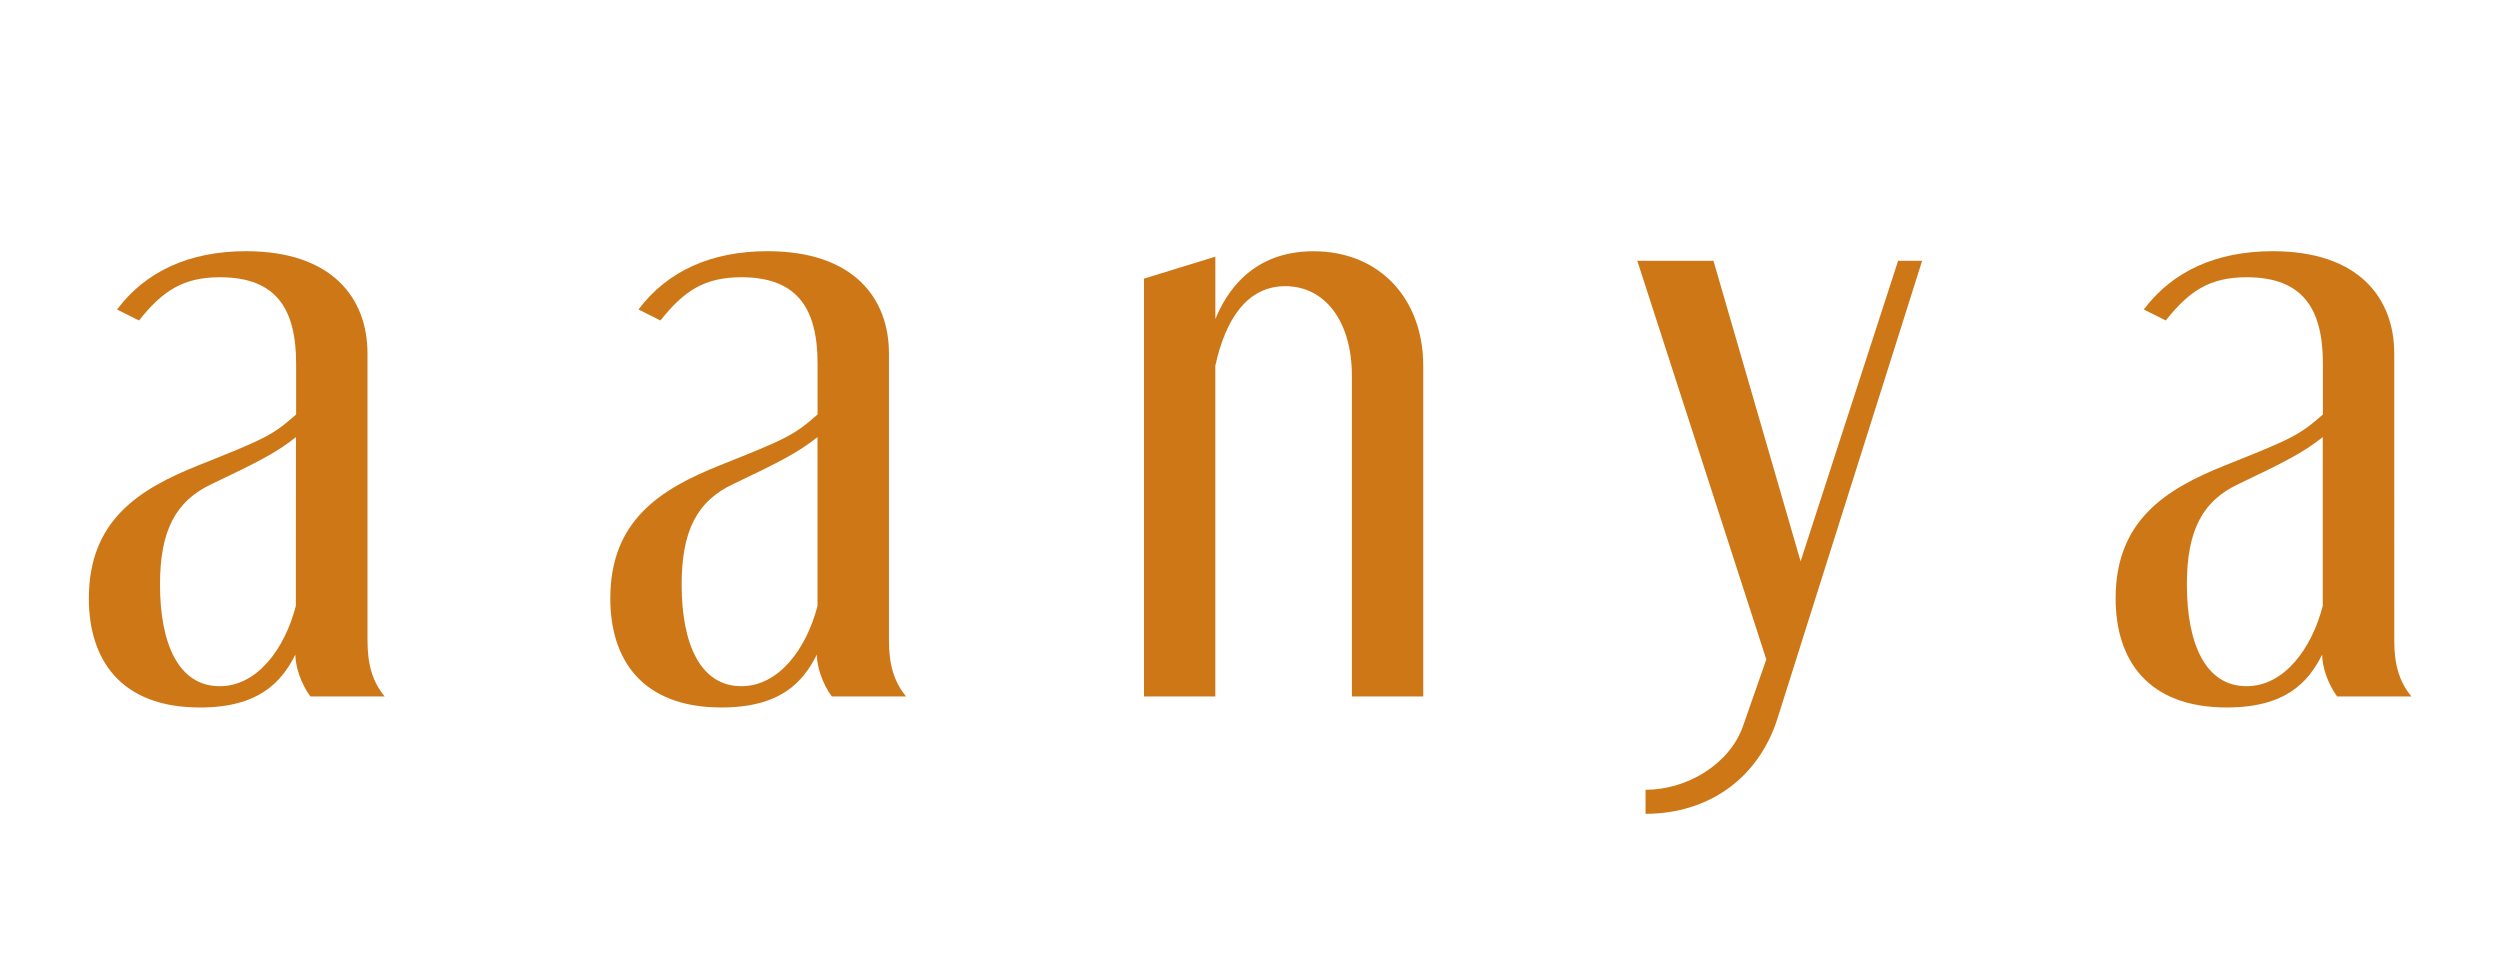
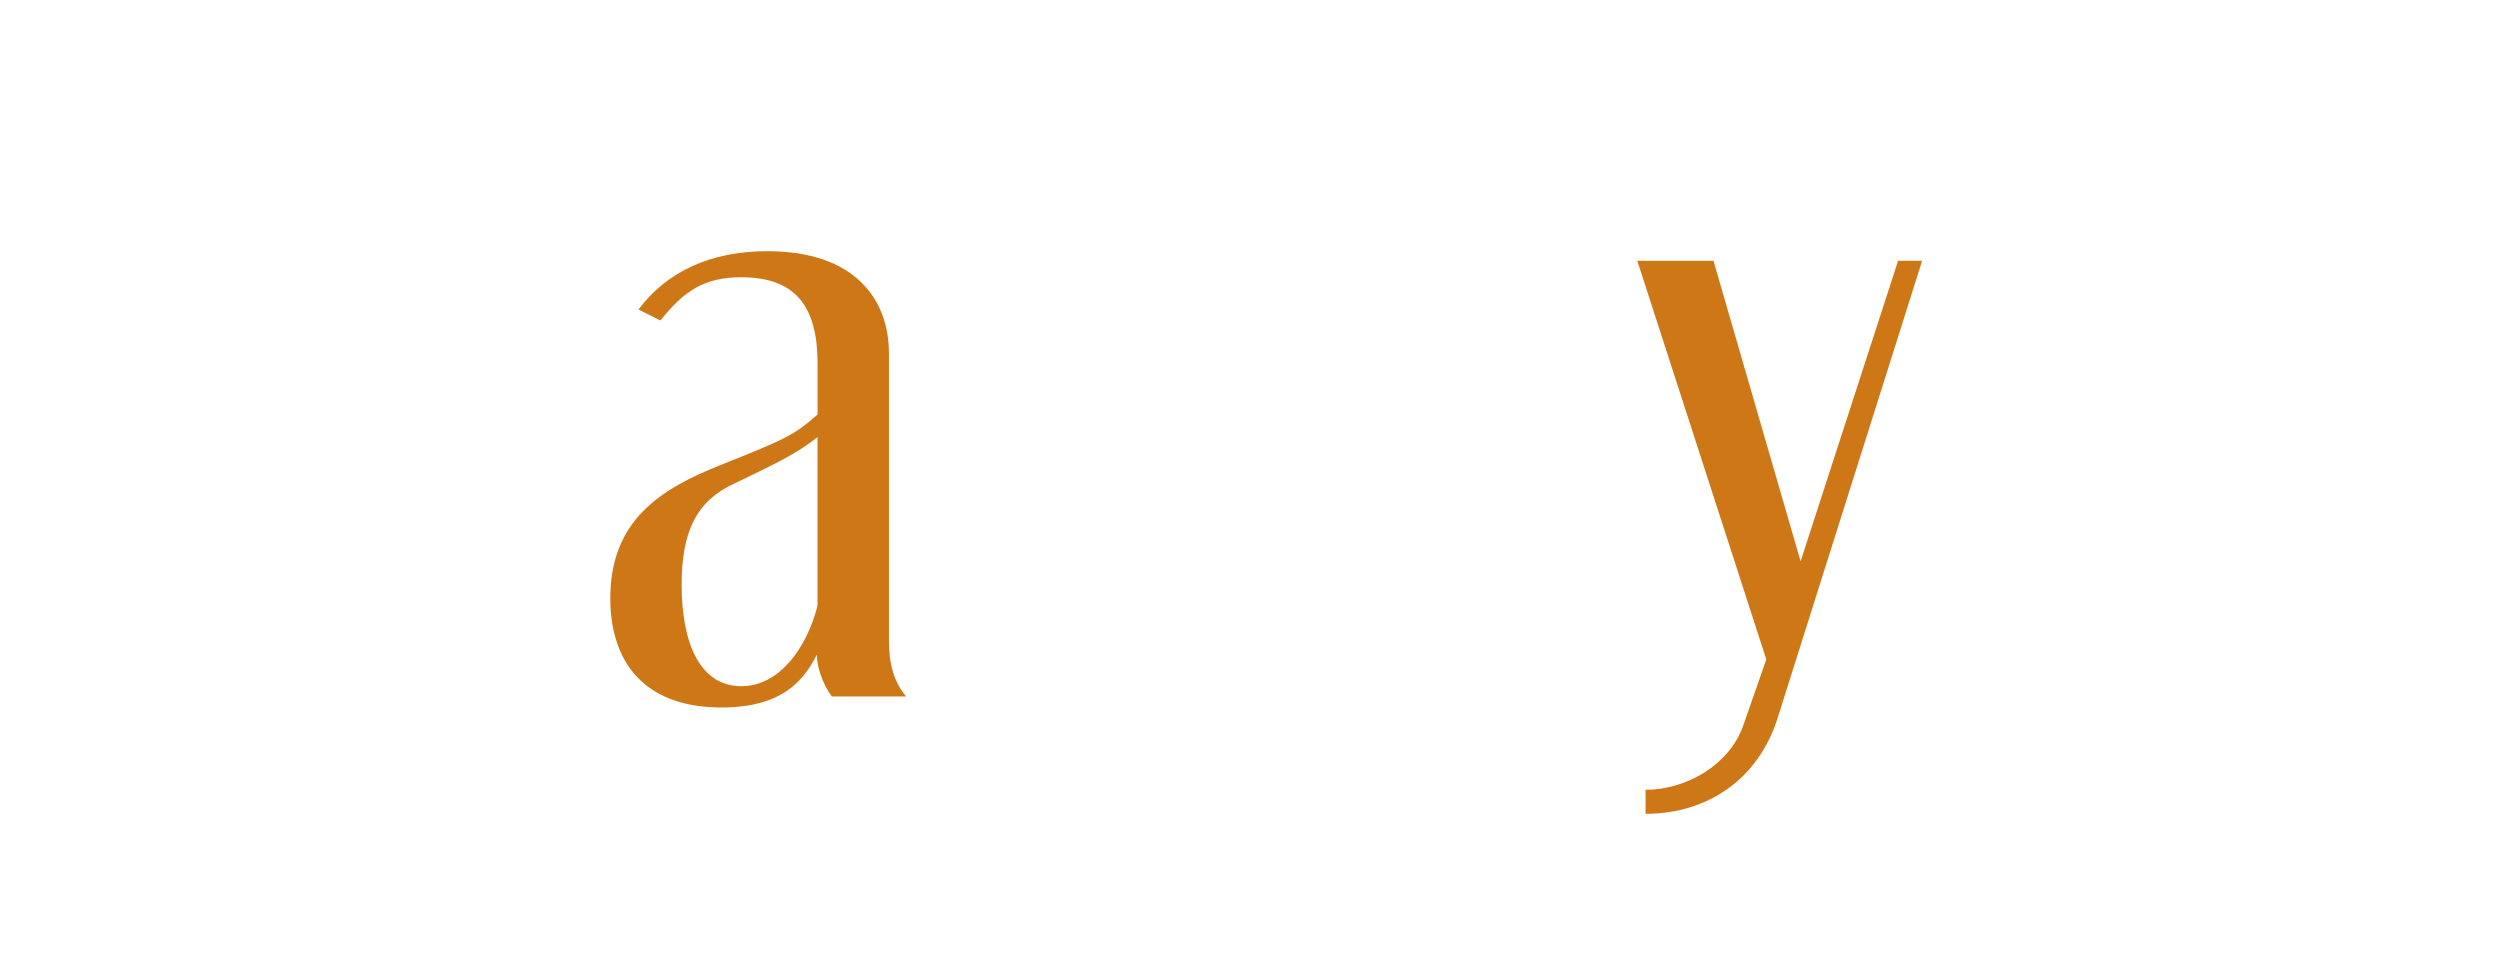
<svg xmlns="http://www.w3.org/2000/svg" id="Layer_1" data-name="Layer 1" viewBox="0 0 1000 382">
  <defs>
    <style>.cls-1{fill:#ce7717;}</style>
  </defs>
  <title>Aanya logo</title>
-   <path class="cls-1" d="M124.15,278.59c-3.84-5.21-6-12.07-6-16.74C112.62,272.83,103.56,283,80,283c-31.84,0-44.46-19.22-44.46-43.64,0-31,19.76-43.64,43.91-53.25,26.08-10.43,29.37-11.8,39-20.31V145.48c0-21.95-7.95-34.58-30.46-34.58-14.82,0-23,5.49-32.39,17.29l-8.78-4.39c11.53-15.37,29.09-23.32,51.6-23.32,34.58,0,48.58,18.93,48.58,40.89V256.09c0,9.61,1.92,16.47,6.86,22.5Zm-5.77-103.74c-7.95,6.31-15.09,9.88-33.48,18.66C70.08,200.38,64,212.45,64,233.86c0,23.6,7.41,40.62,23.88,40.62,15.1,0,26.07-15.1,30.46-32.11Z" />
  <path class="cls-1" d="M332.73,278.59c-3.85-5.21-6-12.07-6-16.74-5.49,11-14.55,21.14-38.15,21.14-31.84,0-44.46-19.22-44.46-43.64,0-31,19.76-43.64,43.91-53.25,26.07-10.43,29.37-11.8,39-20.31V145.48c0-21.95-8-34.58-30.46-34.58-14.82,0-23.05,5.49-32.39,17.29l-8.78-4.39c11.53-15.37,29.09-23.32,51.6-23.32,34.58,0,48.58,18.93,48.58,40.89V256.09c0,9.61,1.92,16.47,6.86,22.5ZM327,174.85c-8,6.31-15.09,9.88-33.48,18.66-14.82,6.87-20.86,18.94-20.86,40.35,0,23.6,7.41,40.62,23.88,40.62,15.09,0,26.07-15.1,30.46-32.11Z" />
-   <path class="cls-1" d="M540.76,278.59V150.42c0-22.23-11-35.95-26.63-35.95-15.09,0-23.87,12.9-28,31.84V278.59H457.6V111.45l28.54-8.78v25c4.12-10.16,14.27-27.17,39.25-27.17,26.62,0,43.91,19.21,43.91,45.83V278.59Z" />
  <path class="cls-1" d="M706.52,263.77l-51.6-159.45h30.47l34.85,120.21,39-120.21h9.61L710.91,287.65c-7.68,23.88-27.72,37.87-52.69,37.87v-9.6c16.19,0,33.48-9.88,39-25.52Z" />
-   <path class="cls-1" d="M934.86,278.59c-3.84-5.21-6-12.07-6-16.74-5.49,11-14.54,21.14-38.15,21.14-31.83,0-44.46-19.22-44.46-43.64,0-31,19.76-43.64,43.91-53.25,26.08-10.43,29.37-11.8,39-20.31V145.48c0-21.95-8-34.58-30.47-34.58-14.82,0-23,5.49-32.38,17.29l-8.79-4.39c11.53-15.37,29.1-23.32,51.6-23.32,34.58,0,48.58,18.93,48.58,40.89V256.09c0,9.61,1.92,16.47,6.86,22.5ZM929.1,174.85c-8,6.31-15.1,9.88-33.49,18.66-14.82,6.87-20.86,18.94-20.86,40.35,0,23.6,7.41,40.62,23.88,40.62,15.1,0,26.07-15.1,30.47-32.11Z" />
</svg>